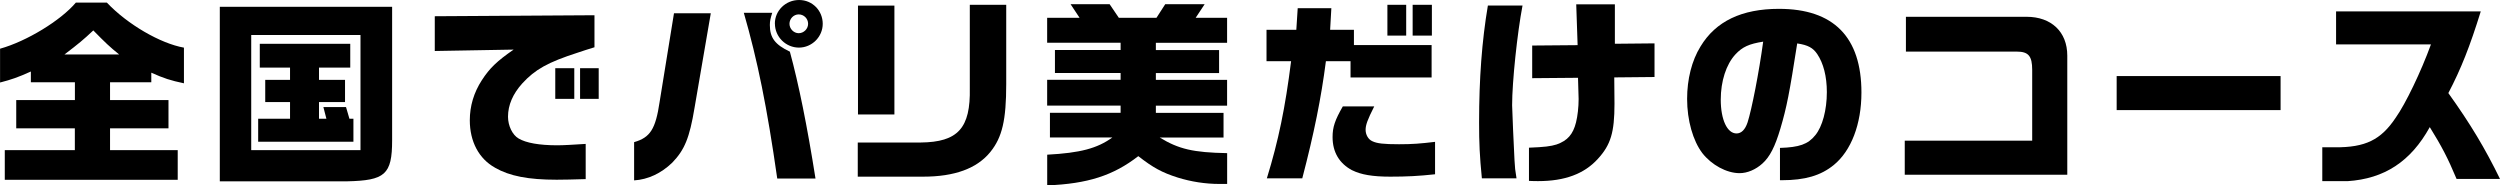
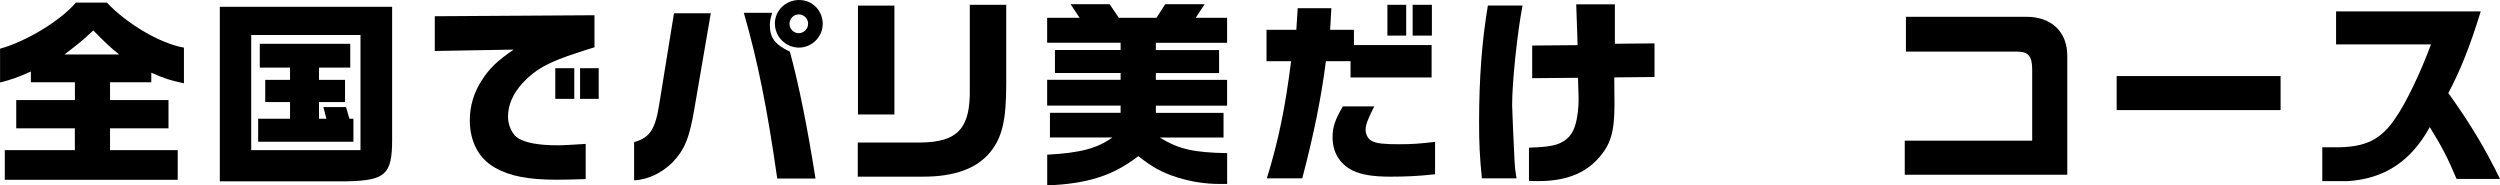
<svg xmlns="http://www.w3.org/2000/svg" id="_レイヤー_2" data-name="レイヤー_2" viewBox="0 0 449.6 33.33">
  <g id="_デザイン" data-name="デザイン">
    <g>
      <path d="M.86,27h12.6v-3.92H2.92v-5.08h10.55v-3.2h-7.92v-1.94c-2.3,1.04-3.46,1.44-5.54,1.98v-6.08C4.82,7.42,10.94,3.67,13.64.47h5.58c3.71,3.92,9.61,7.34,13.86,8.1v6.41c-2.38-.5-3.64-.9-5.87-1.91v1.73h-7.42v3.2h10.51v5.08h-10.51v3.92h12.17v5.33H.86v-5.33ZM21.42,9.79c-1.73-1.4-2.45-2.09-4.64-4.32-1.76,1.66-2.63,2.38-5.18,4.32h9.83Z" />
      <path d="M39.53,1.22h30.99v24.01c0,6.19-1.3,7.23-8.13,7.38h-22.86V1.22ZM64.83,27V6.3h-19.65v20.7h19.65ZM46.44,21.35h5.72v-2.99h-4.46v-4h4.46v-2.2h-5.44v-4.28h16.27v4.28h-5.62v2.2h4.68v4h-4.68v2.99h1.33l-.54-2.09h4.07l.61,2.09h.72v4.14h-17.13v-4.14Z" />
      <path d="M89.03,30.16c-2.92-1.62-4.54-4.71-4.54-8.53,0-2.56.72-4.97,2.16-7.2,1.4-2.16,2.7-3.42,5.72-5.51l-14.18.25V2.92l28.72-.18v5.76c-1.08.32-2.05.65-3.02.97-5.36,1.73-7.67,3.02-9.97,5.54-1.69,1.87-2.56,3.89-2.56,5.98,0,1.62.79,3.28,1.91,3.92,1.33.79,3.71,1.22,6.95,1.22,1.08,0,2.99-.11,5.11-.25v6.33c-2.16.07-4.07.11-5.22.11-5.08,0-8.46-.65-11.09-2.16ZM99.86,12.27h3.42v5.51h-3.42v-5.51ZM104.32,12.27h3.35v5.51h-3.35v-5.51Z" />
      <path d="M114.05,25.56c2.88-.83,3.85-2.34,4.57-7.2l2.59-15.98h6.62l-2.92,16.99c-.9,5.44-1.8,7.6-4.03,9.9-1.98,1.91-4.36,3.02-6.84,3.17v-6.88ZM133.77,2.3h5.11c-.32,1.01-.43,1.48-.43,2.2,0,2.3.94,3.53,3.6,4.79,1.58,5.79,3.1,13.28,4.61,22.82h-6.88c-1.84-12.89-3.56-21.31-6.01-29.8ZM139.35,4.25c0-2.34,1.94-4.25,4.36-4.25s4.25,1.94,4.25,4.28-1.94,4.28-4.28,4.28-4.32-1.91-4.32-4.32ZM145.33,4.28c0-.94-.76-1.69-1.69-1.69s-1.66.79-1.66,1.69.76,1.69,1.66,1.69,1.69-.76,1.69-1.69Z" />
      <path d="M154.26,25.63h11.3c6.73-.07,9-2.59,8.85-9.79V.86h6.55v14.25c0,6.48-.72,9.57-2.84,12.2-2.41,2.99-6.44,4.46-12.09,4.46h-11.77v-6.16ZM154.3,1.01h6.55v19.58h-6.55V1.01Z" />
      <path d="M188.32,27.82c5.94-.32,9-1.12,11.73-3.1h-11.23v-4.43h12.71v-1.3h-13.21v-4.64h13.21v-1.22h-11.81v-4.14h11.81v-1.3h-13.21V3.2h5.83l-1.62-2.45h7.02l1.66,2.45h6.77l1.58-2.45h7.09l-1.62,2.45h5.65v4.5h-12.81v1.3h11.37v4.14h-11.37v1.22h12.81v4.64h-12.81v1.3h12.17v4.43h-11.48c3.42,2.09,6.05,2.7,12.13,2.81v5.54h-1.4c-2.52,0-5.08-.4-7.49-1.15-2.84-.9-4.46-1.8-7.09-3.85-4.5,3.49-9.11,4.97-16.38,5.26v-5.51Z" />
      <path d="M232.2,11.01h-4.43v-5.65h5.36l.25-3.89h6.05l-.22,3.89h4.28v2.74h13.97v5.83h-14.58v-2.92h-4.43c-.86,6.66-2.12,12.92-4.25,21.06h-6.37c2.09-6.77,3.31-12.71,4.36-21.06ZM243.18,30.63c-2.3-1.22-3.53-3.24-3.53-5.98,0-1.8.43-3.06,1.84-5.51h5.65c-1.22,2.41-1.55,3.35-1.55,4.21s.47,1.73,1.22,2.05c.83.4,2.02.54,4.79.54,2.38,0,3.82-.11,6.48-.43v5.83c-2.92.32-5.11.43-8.06.43-3.17,0-5.26-.36-6.84-1.15ZM249.51.86h3.38v5.54h-3.38V.86ZM254.05.86h3.46v5.54h-3.46V.86Z" />
      <path d="M266,21.99c0-7.81.5-14.61,1.58-20.99h6.23c-.94,4.9-1.87,13.71-1.87,17.93,0,.58.32,8.06.43,9.9.07,1.37.11,1.69.36,3.24h-6.23c-.4-4.07-.5-6.3-.5-10.08ZM274.97,32.54v-5.98c2.81-.11,3.92-.25,4.97-.58,1.94-.68,2.95-1.8,3.49-3.96.29-1.15.47-2.77.47-4.21,0-.5,0-.61-.11-3.82l-8.24.07v-5.87l8.17-.07-.25-7.34h6.95v7.09l7.13-.07v6.05l-7.24.07.04,4.75c0,5.15-.68,7.38-2.99,9.9-2.45,2.7-5.94,4-10.73,4-.5,0-.9,0-1.66-.04Z" />
-       <path d="M320.11,26.6c3.46-.11,5.04-.65,6.34-2.27,1.29-1.55,2.09-4.54,2.09-7.77,0-2.81-.61-5.18-1.73-6.84-.76-1.12-1.66-1.62-3.6-1.91-1.4,8.96-1.87,11.41-3.02,15.3-.97,3.28-1.91,5.11-3.24,6.3-1.19,1.08-2.7,1.73-4.1,1.73-2.34,0-5.04-1.48-6.7-3.6-1.69-2.23-2.74-5.9-2.74-9.75,0-3.53.83-6.88,2.41-9.43,2.74-4.54,7.42-6.77,14.11-6.77,9.83,0,14.83,5.08,14.83,15.05,0,5.69-1.84,10.47-4.97,13.03-2.34,1.91-5.18,2.74-9.36,2.74h-.32v-5.8ZM314.28,22.03c.76-2.38,2.05-8.96,2.81-14.54-2.52.4-3.74.94-5,2.3-1.66,1.8-2.63,4.82-2.63,8.13,0,3.6,1.15,6.08,2.84,6.08.86,0,1.55-.68,1.98-1.98Z" />
      <path d="M342.54,25.3h22.93v-12.74c0-2.48-.68-3.28-2.77-3.28h-19.94V3.02h21.71c4.43,0,7.31,2.7,7.31,6.98v21.42h-29.23v-6.12Z" />
      <path d="M380.66,13.68h29.48v6.12h-29.48v-6.12Z" />
      <path d="M417.64,26.49h2.27c5.47.04,8.28-1.33,10.94-5.33,1.76-2.48,4.54-8.24,6.33-13.17h-17.06V2.05h26.02c-1.94,6.26-3.56,10.37-5.83,14.69,4,5.58,6.62,9.97,9.29,15.44h-7.81c-1.58-3.78-2.7-5.9-4.82-9.32-3.42,6.19-8.17,9.29-14.79,9.72h-4.54v-6.08Z" />
    </g>
  </g>
</svg>